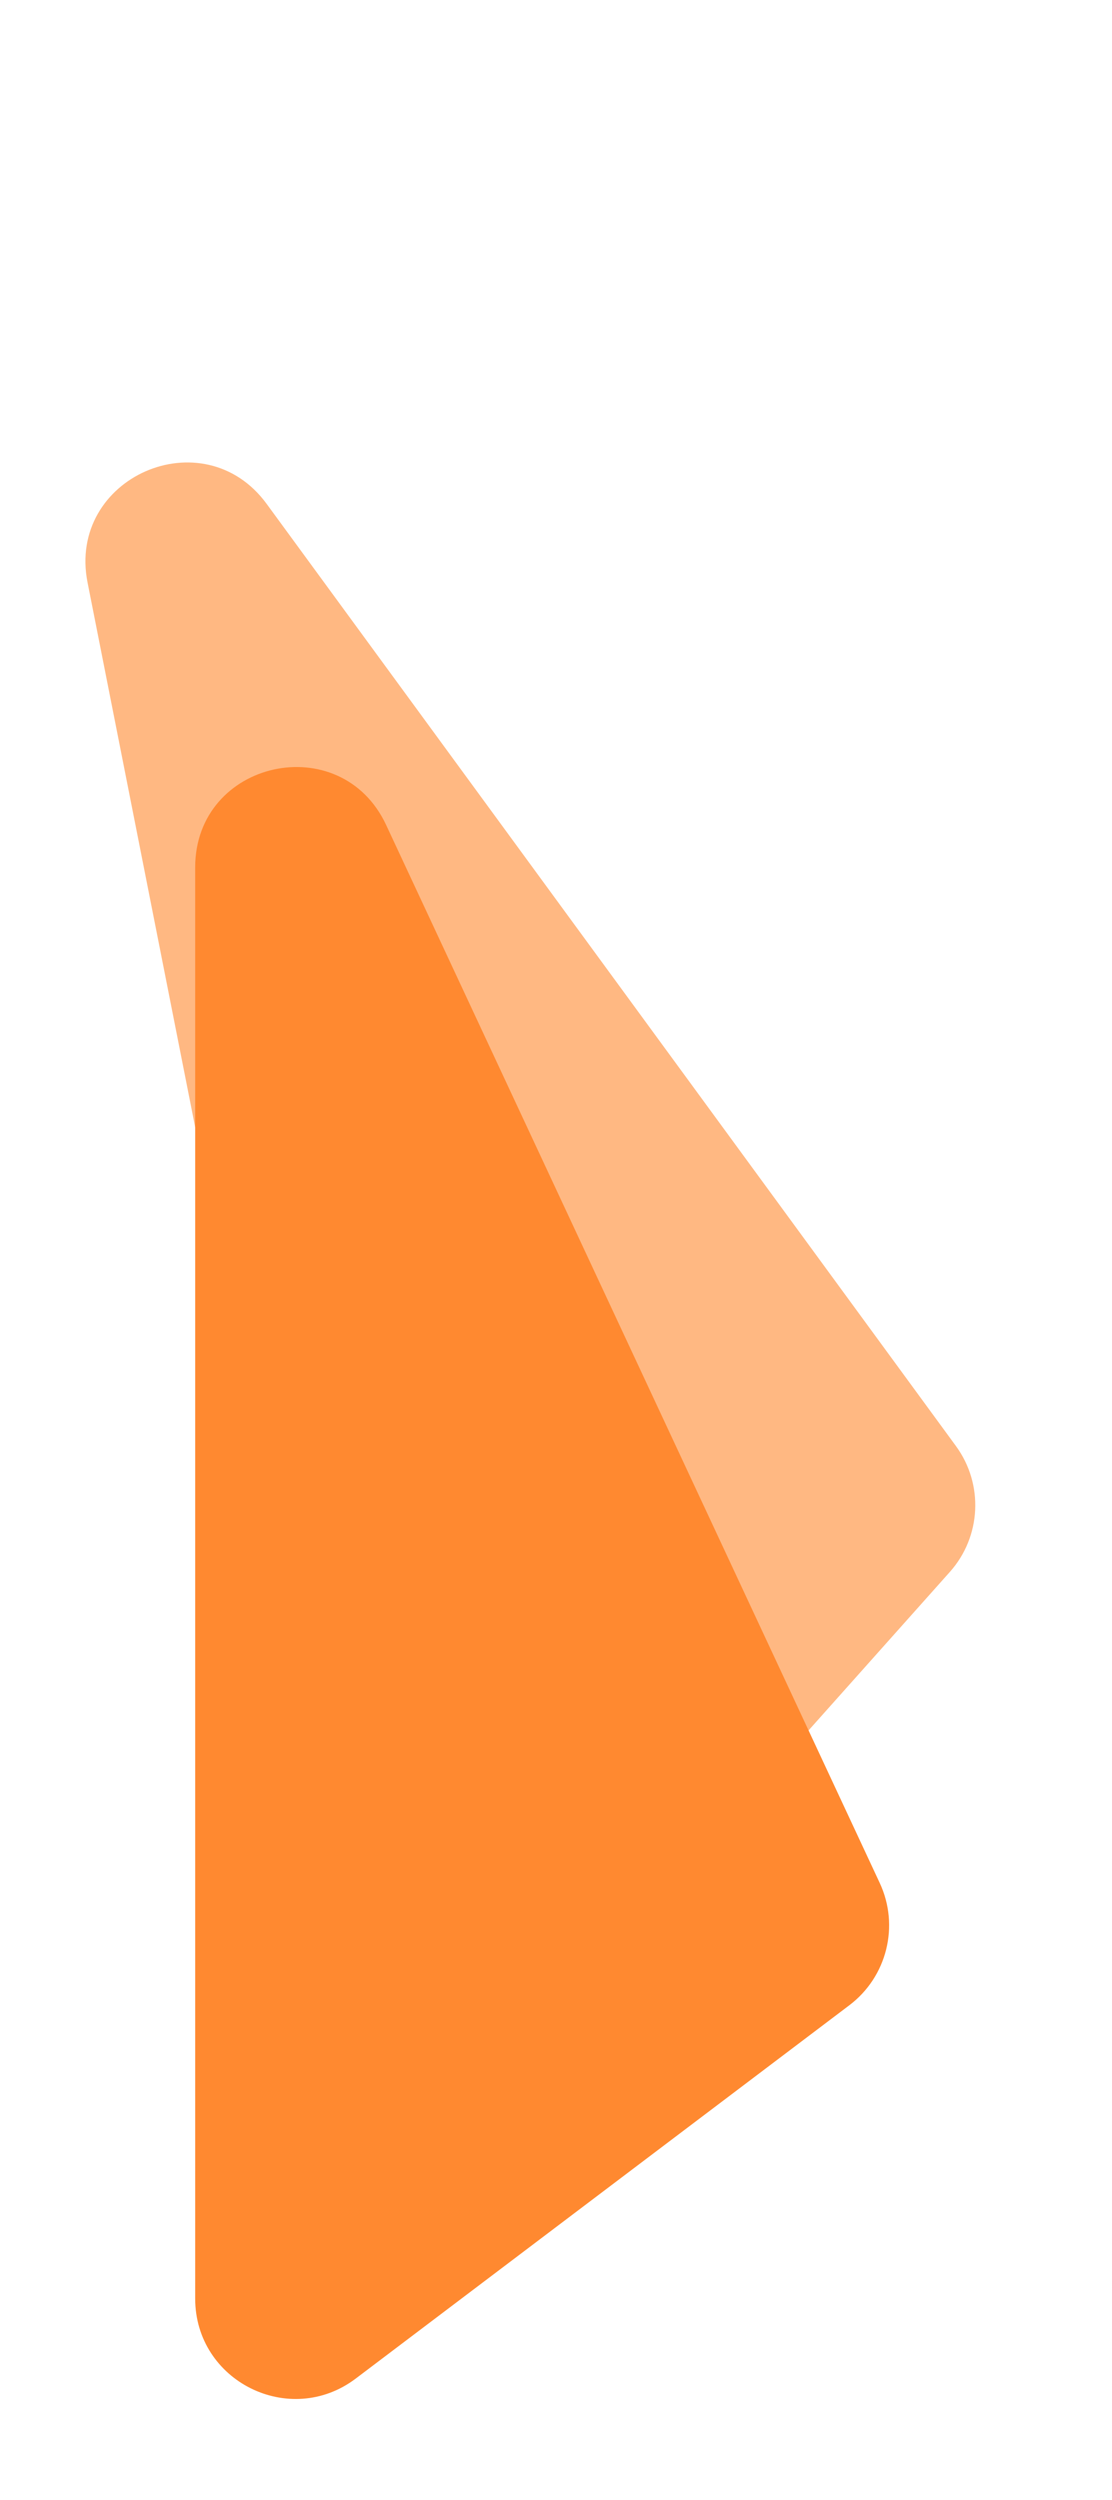
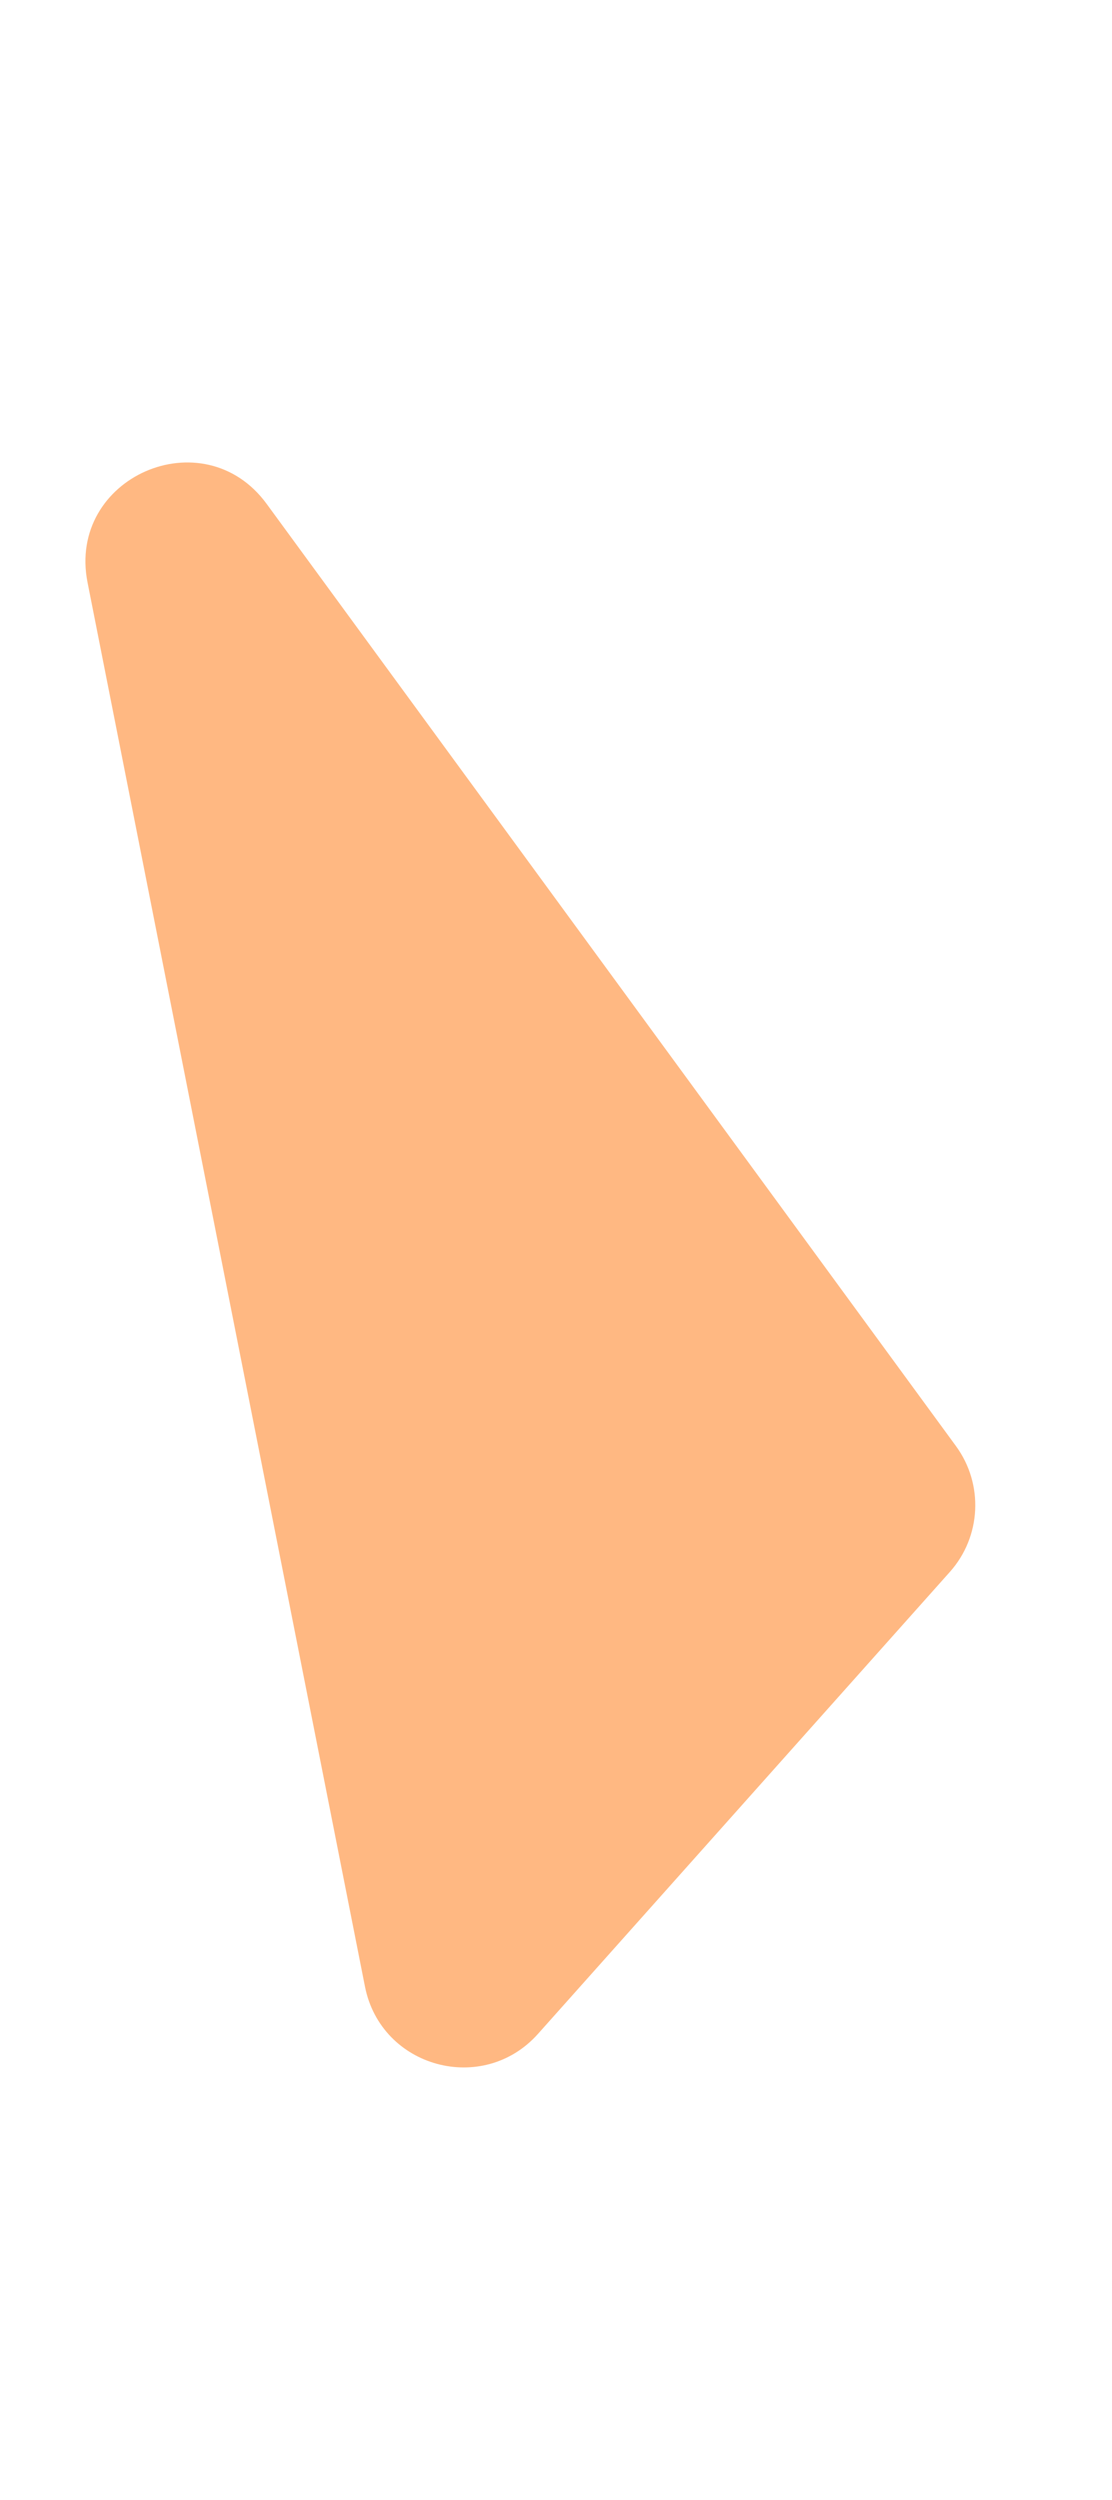
<svg xmlns="http://www.w3.org/2000/svg" width="222" height="499" viewBox="0 0 222 499" fill="none">
  <path d="M190.845 288.612L53.239 100.574C40.602 83.305 13.33 95.27 17.479 116.263L72.863 396.496C76.066 412.699 96.417 418.257 107.41 405.93L189.632 313.735C195.91 306.695 196.416 296.225 190.845 288.612Z" fill="#FF8930" fill-opacity="0.6" />
-   <path d="M175.627 375.808L77.091 164.658C68.041 145.267 38.967 151.717 38.967 173.116V458.77C38.967 475.286 57.854 484.684 71.029 474.723L169.566 400.219C177.09 394.53 179.616 384.357 175.627 375.808Z" fill="#FF8930" />
</svg>